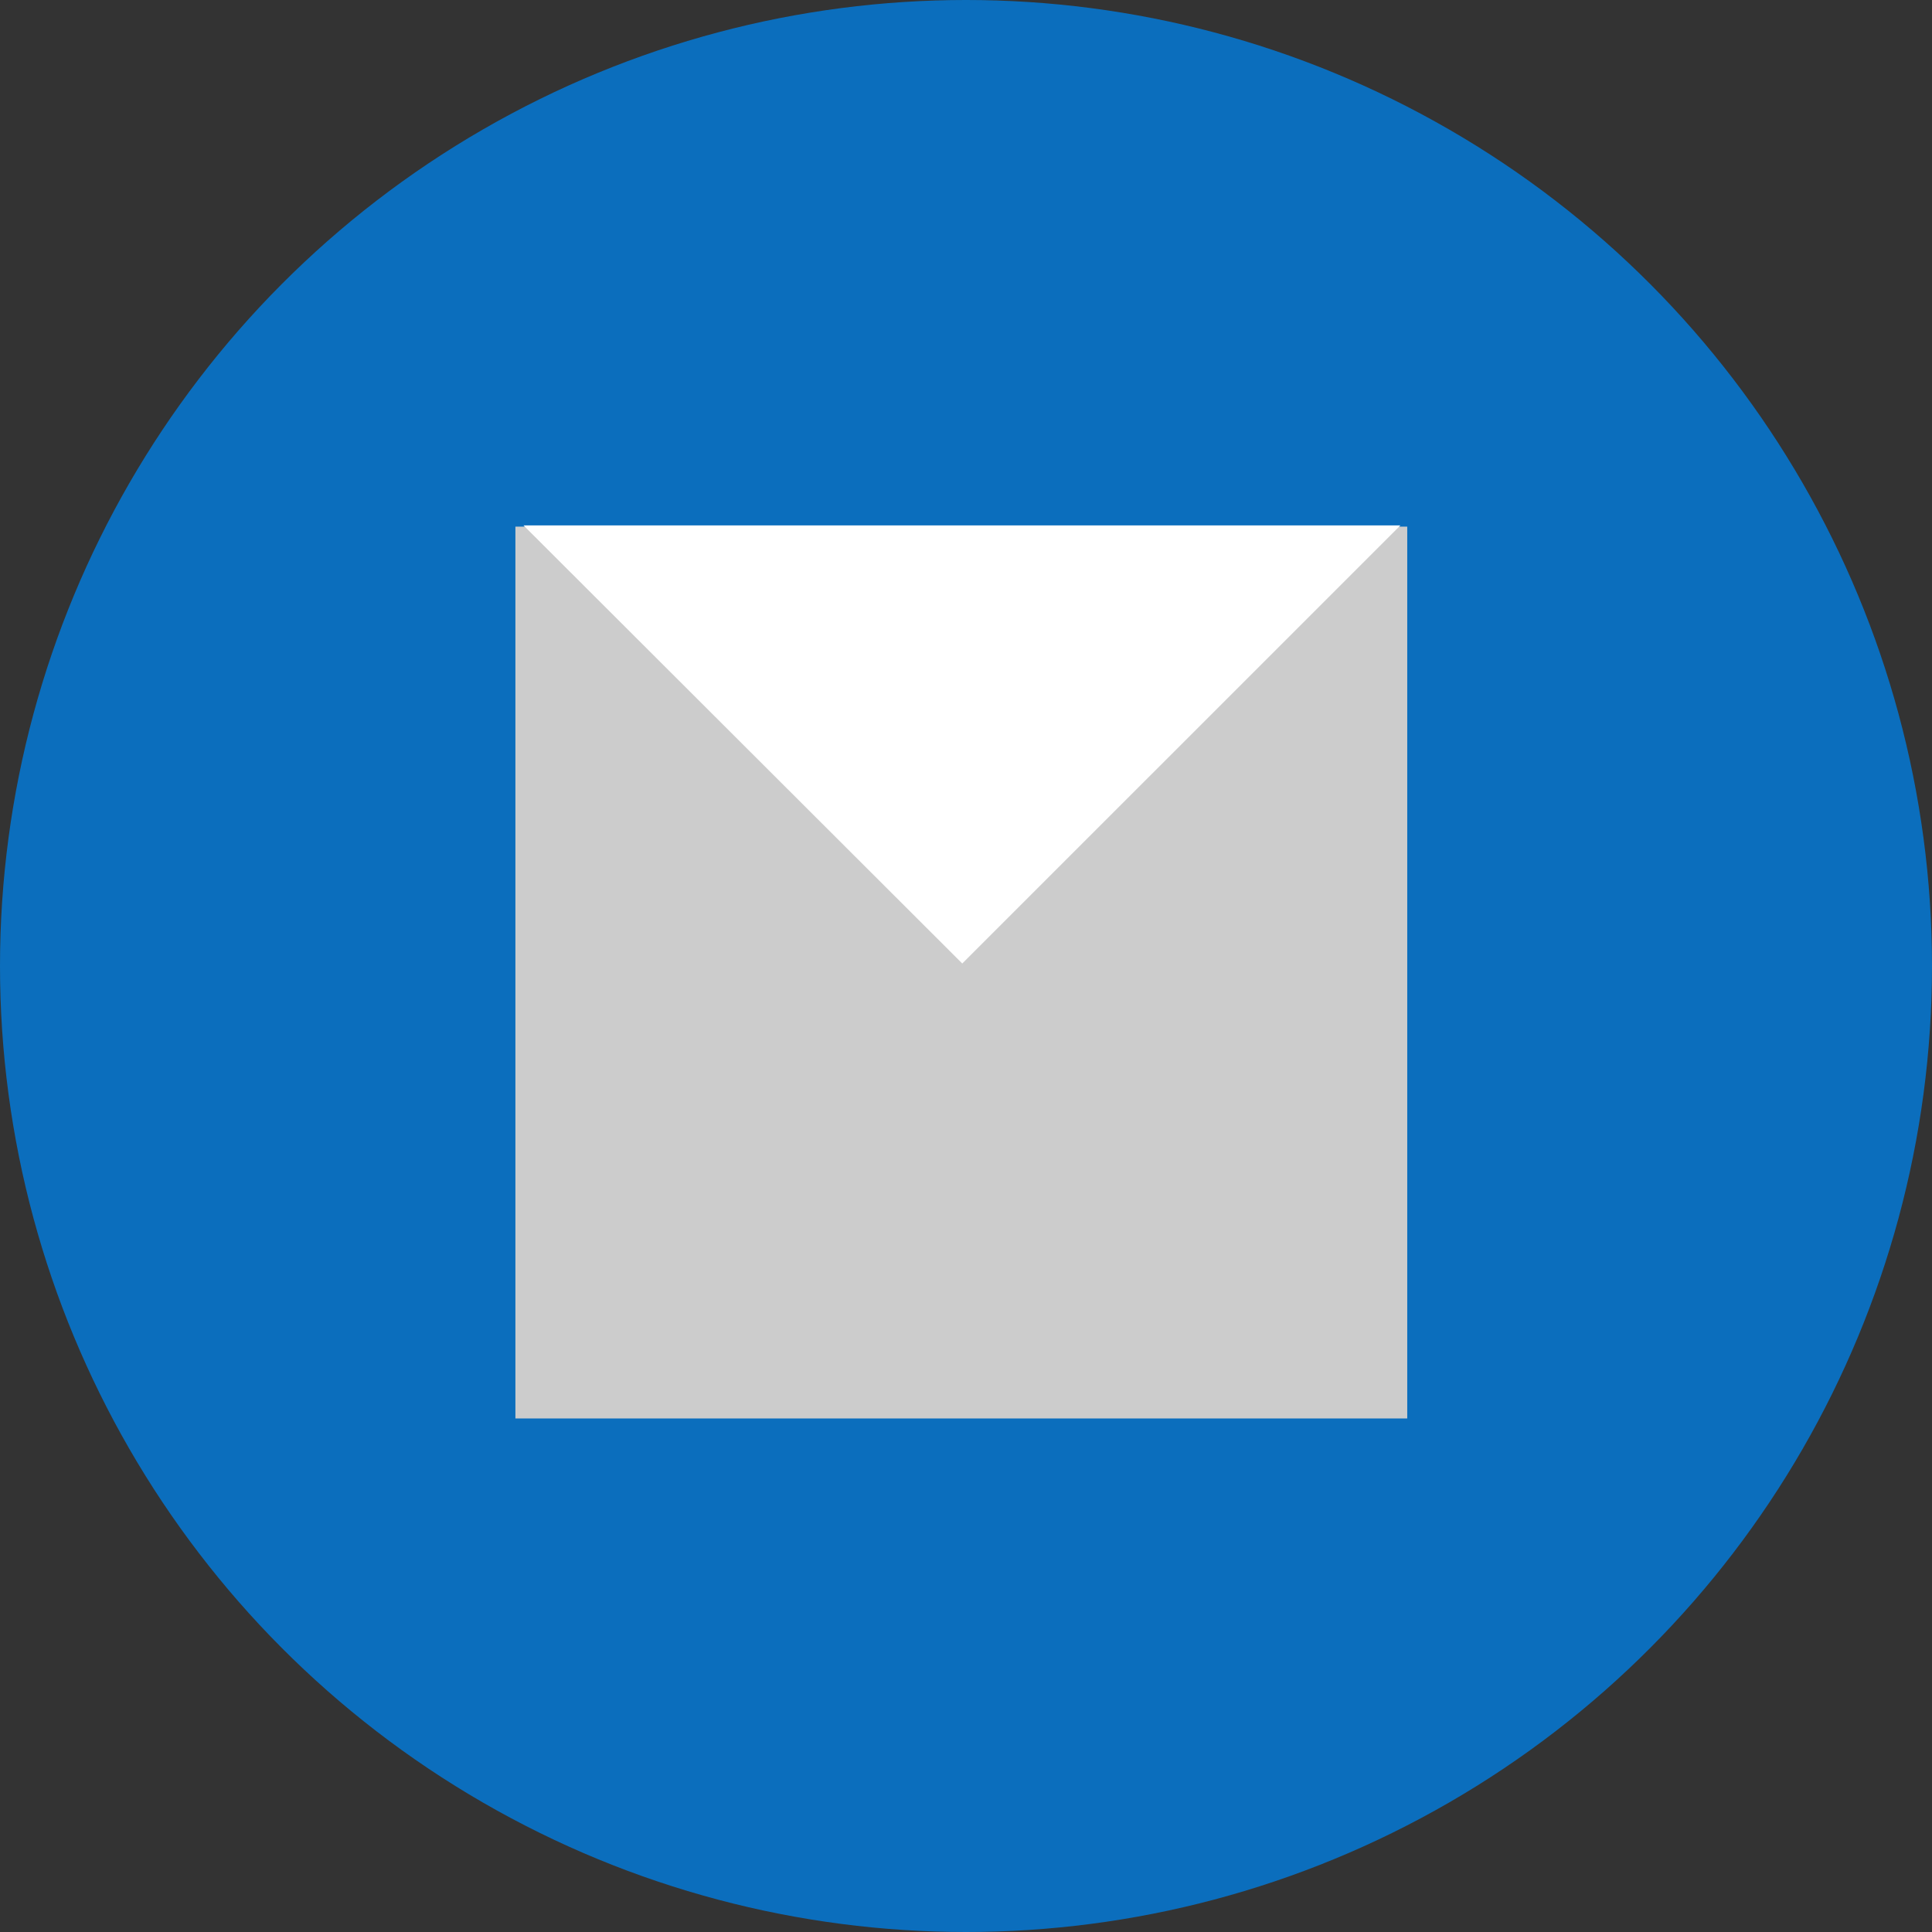
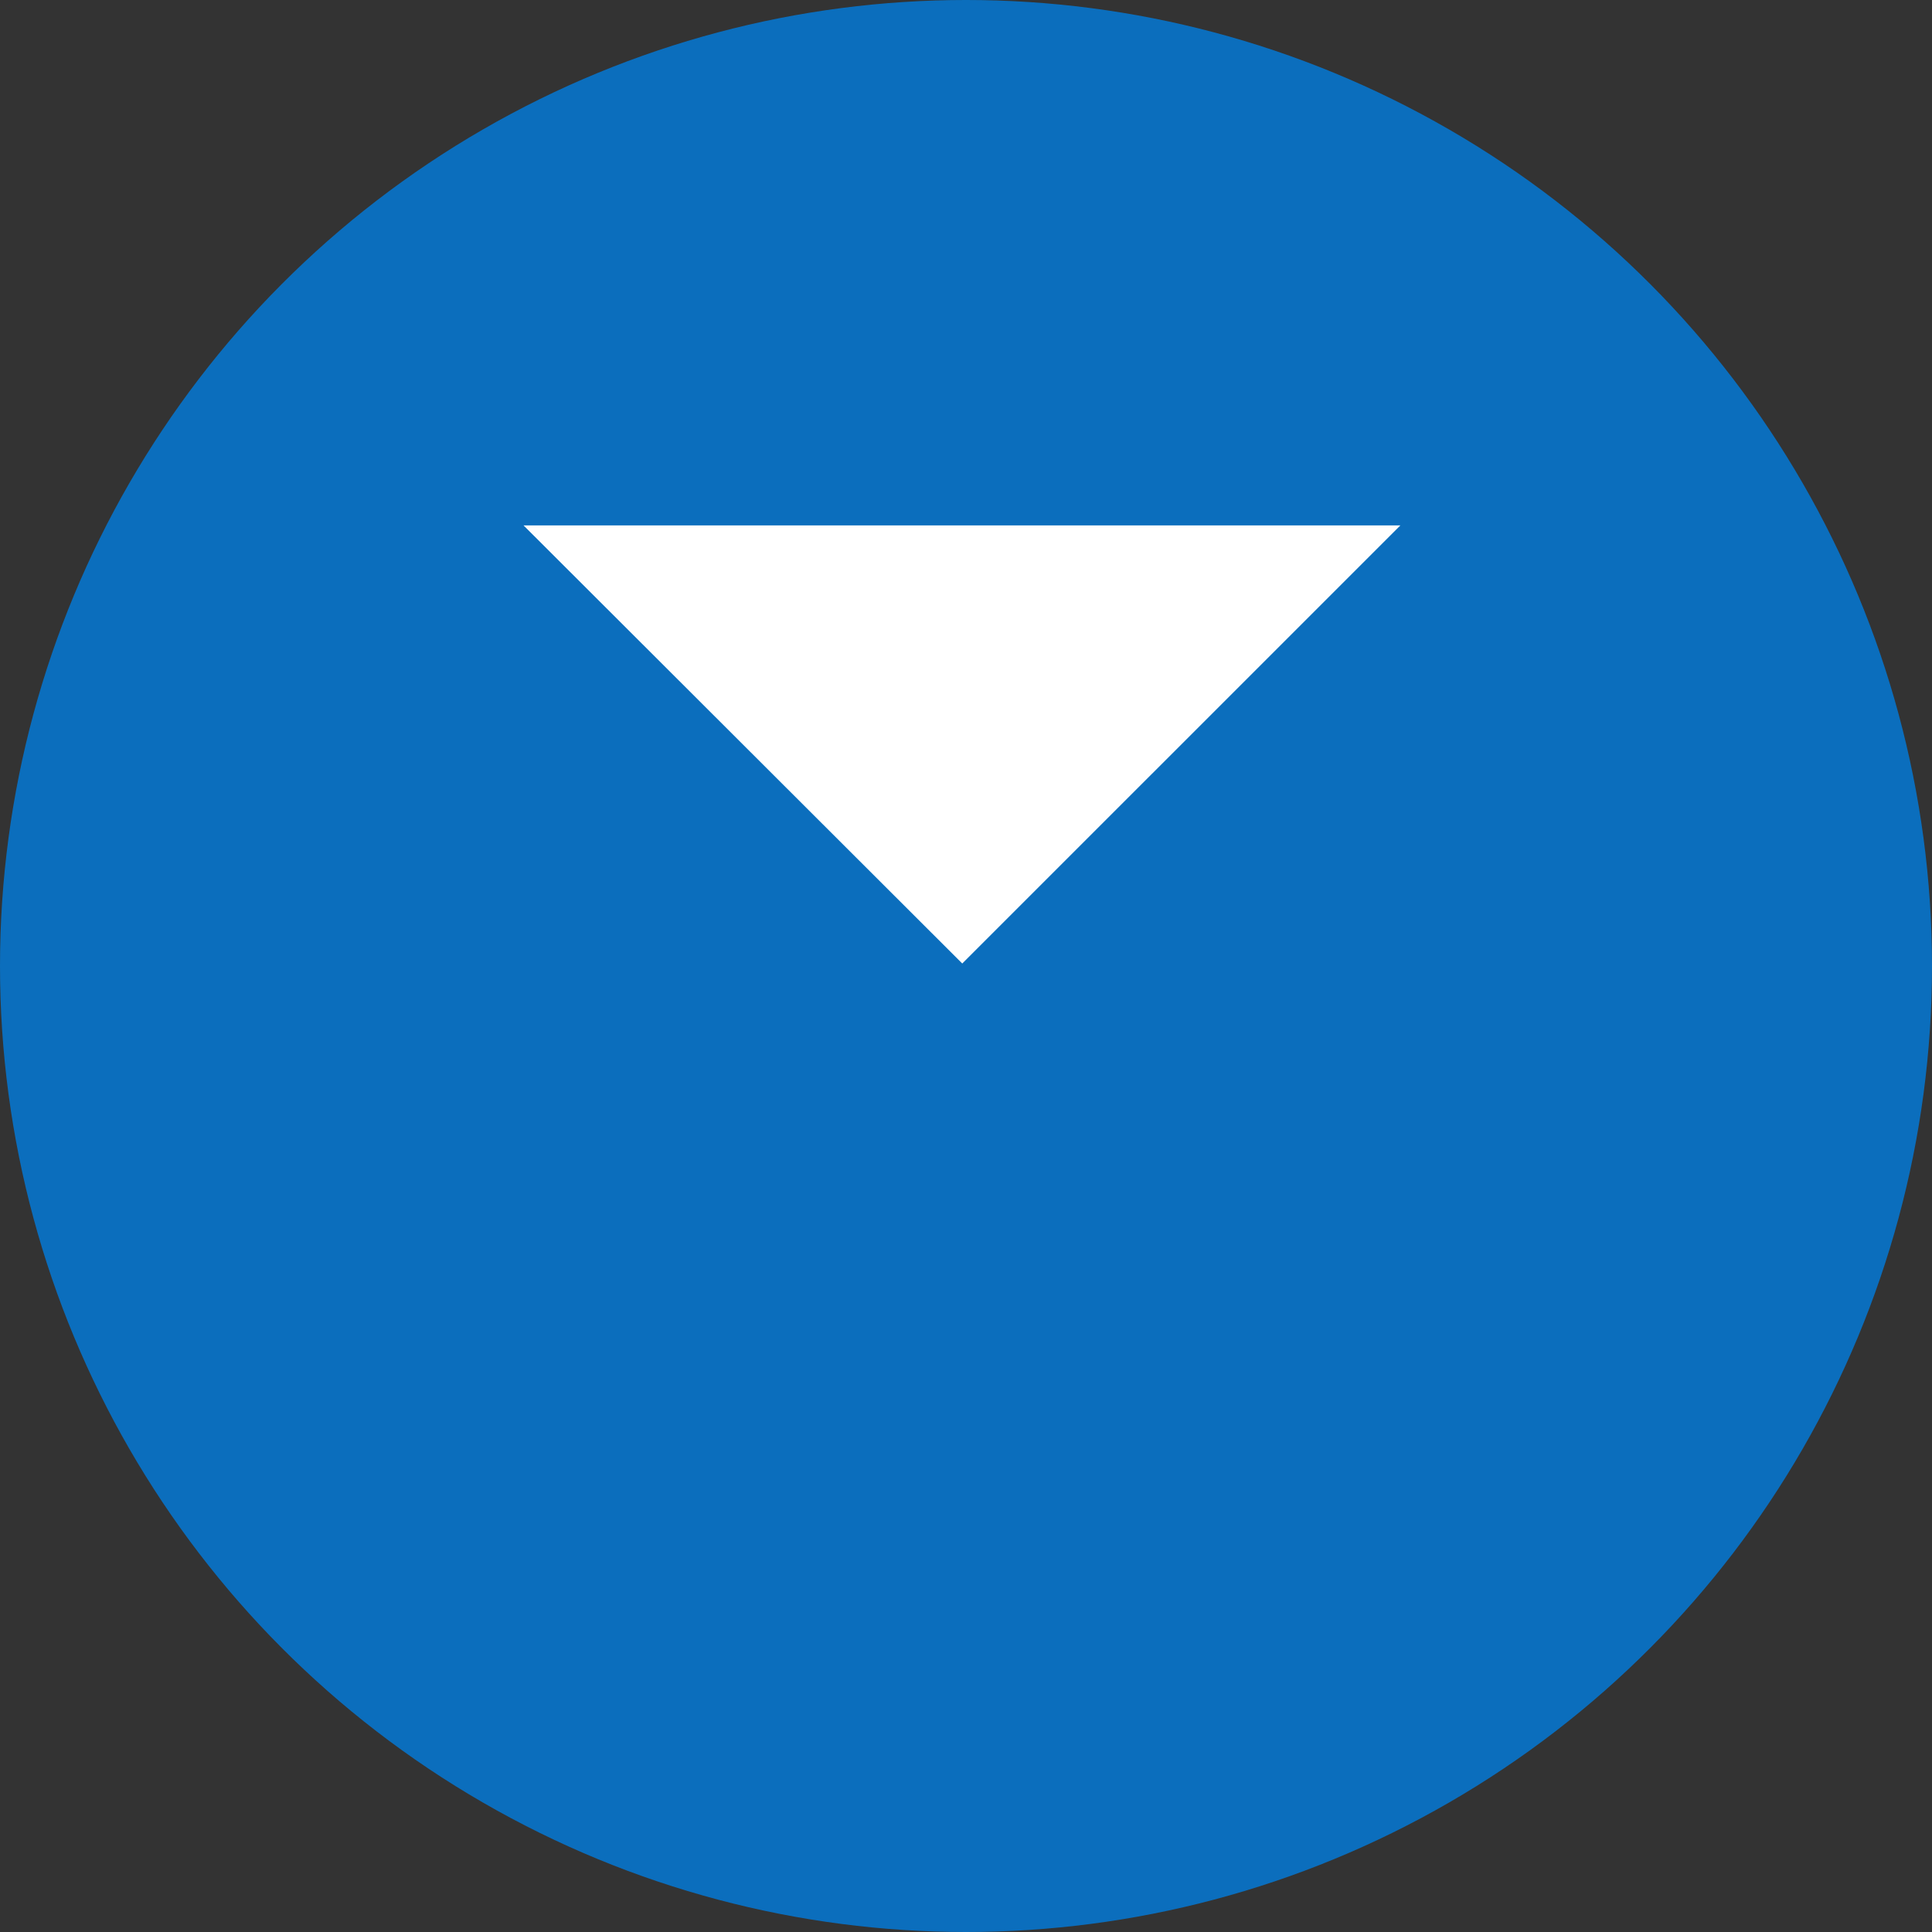
<svg xmlns="http://www.w3.org/2000/svg" viewBox="0 0 31 31">
  <rect x="0" y="0" width="31" height="31" fill="#333333" stroke="none" />
  <defs>
    <style>.cls-1{fill:#0b6ebd;}.cls-2{fill:#ccc;}.cls-3{fill:#fff;}</style>
  </defs>
  <g id="Layer_2" data-name="Layer 2">
    <g id="Layer_1-2" data-name="Layer 1">
      <circle class="cls-1" cx="15.5" cy="15.5" r="15.5" />
-       <rect class="cls-2" x="8.27" y="8.45" width="14.31" height="14.31" />
      <polygon class="cls-3" points="8.4 8.43 15.44 15.46 22.47 8.43 8.4 8.43" />
    </g>
  </g>
</svg>